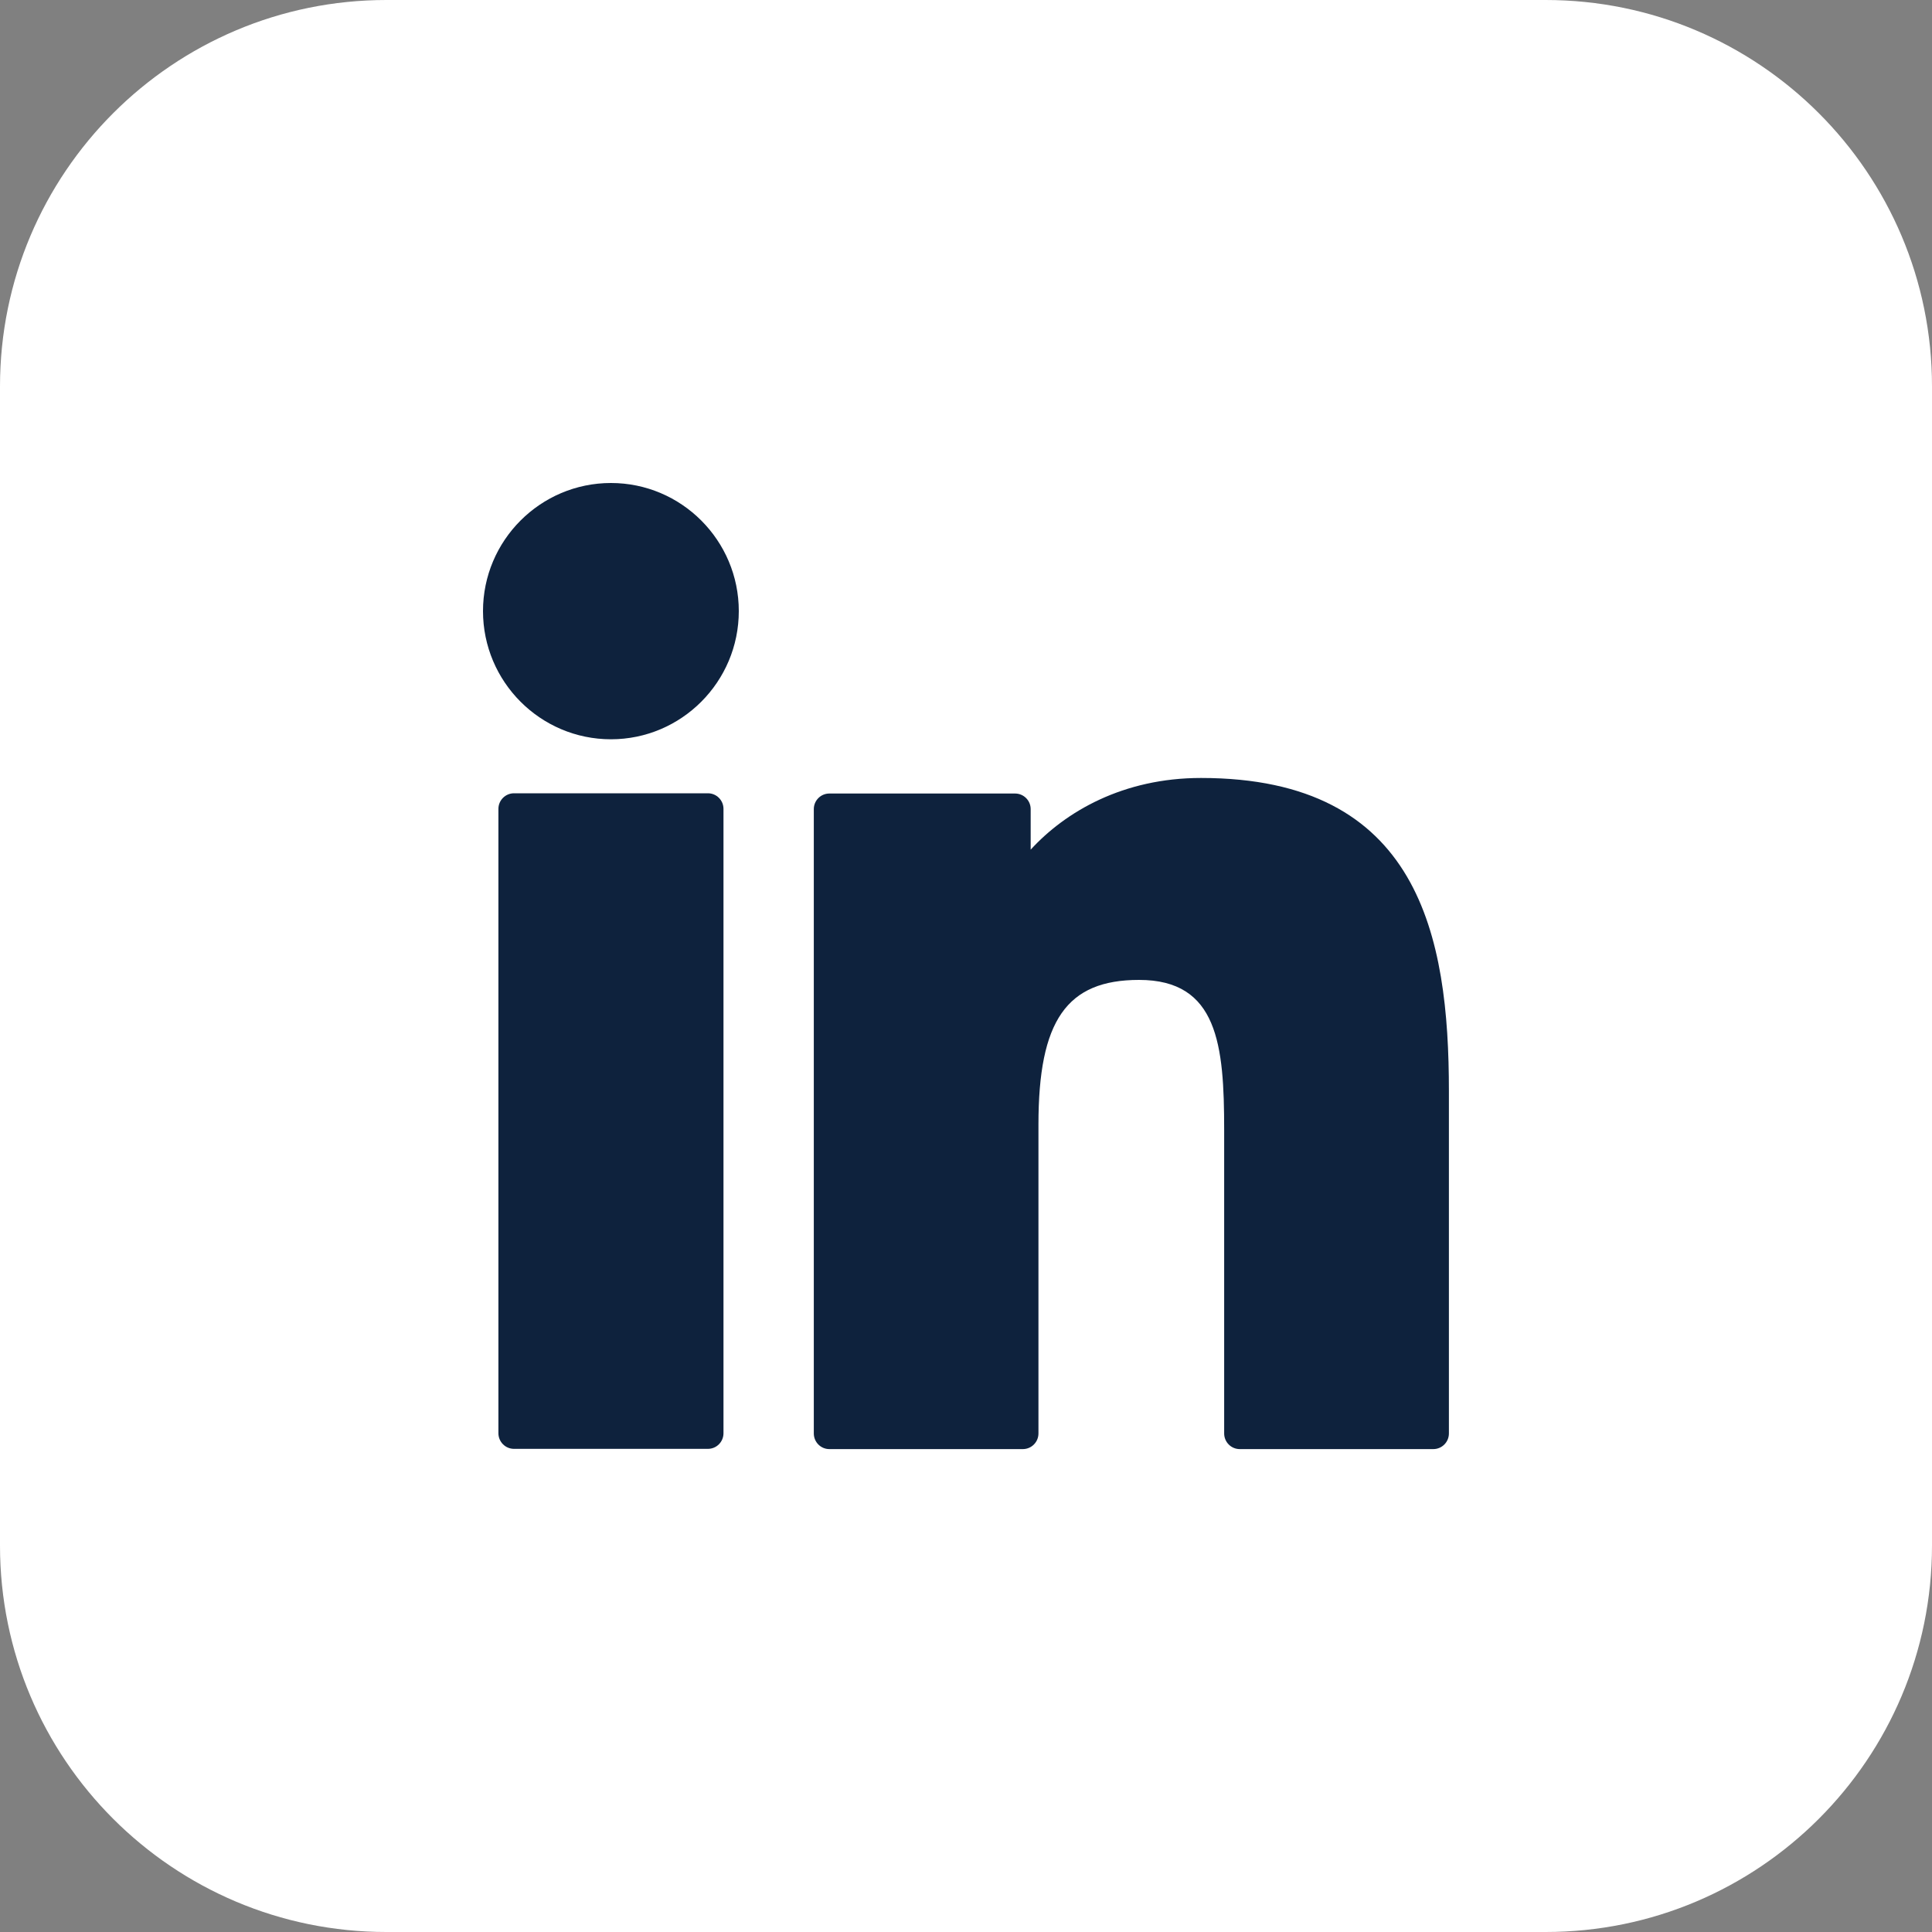
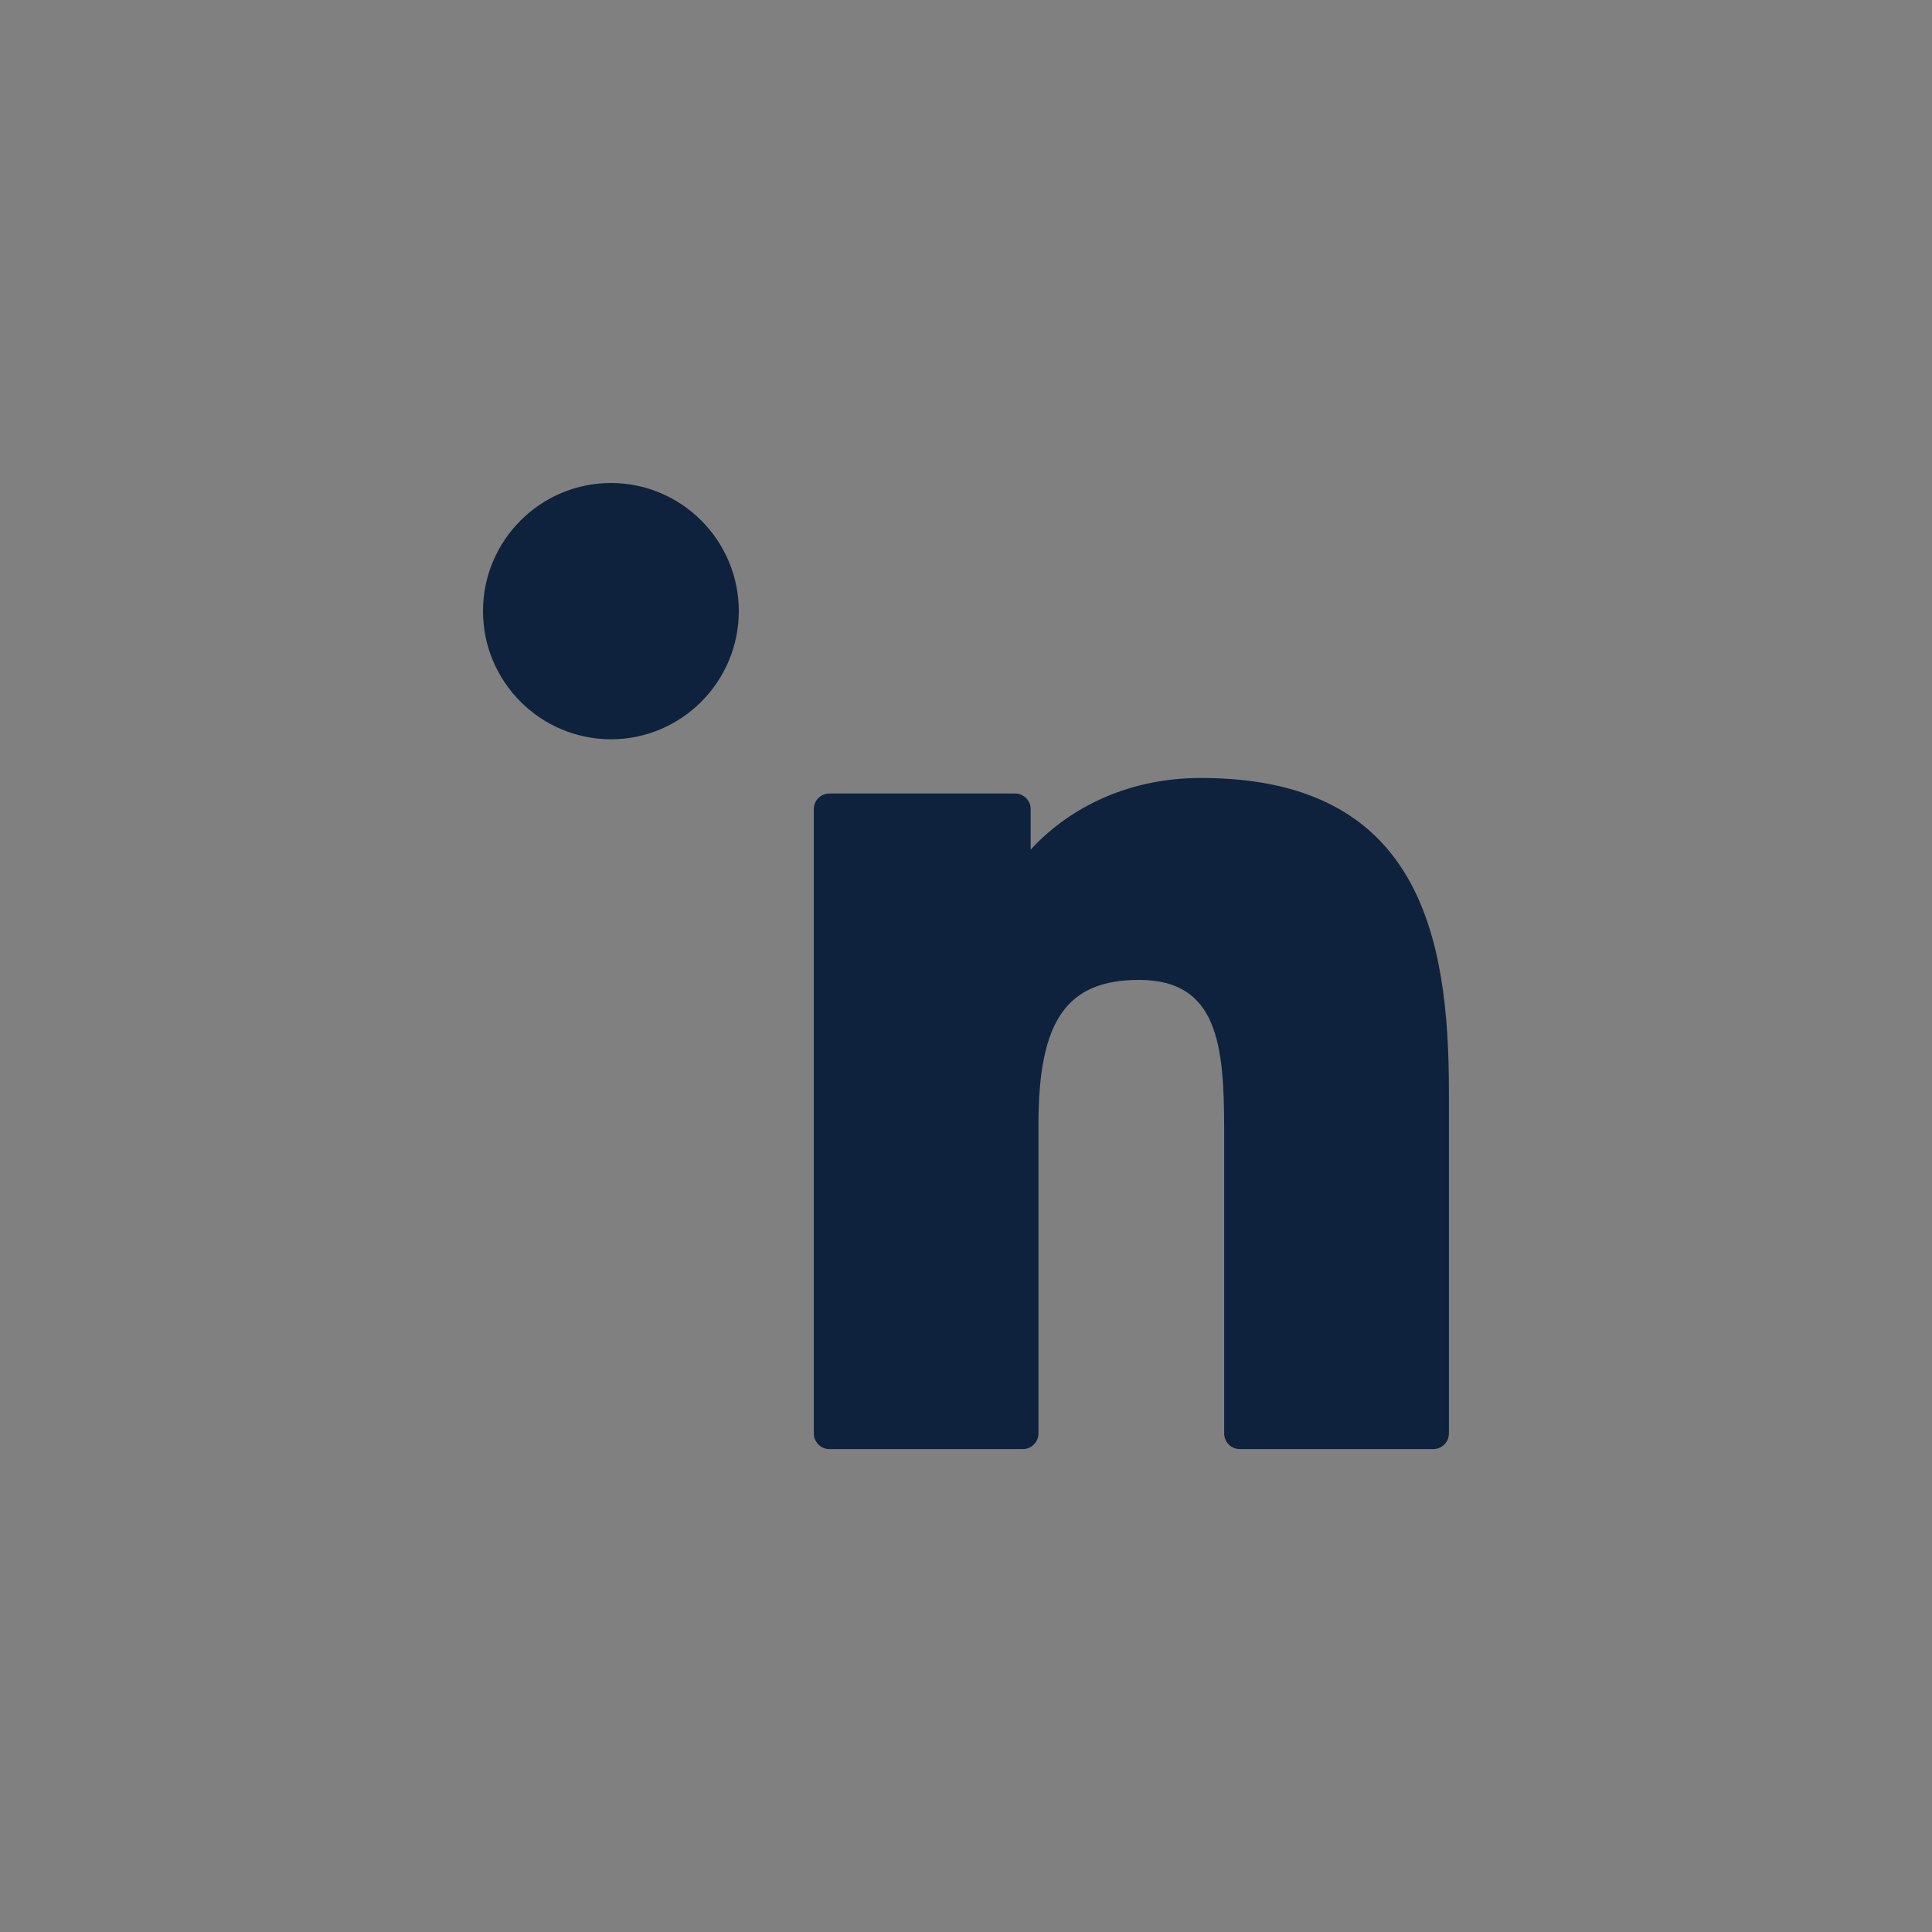
<svg xmlns="http://www.w3.org/2000/svg" width="40" height="40" viewBox="0 0 40 40" fill="none">
  <rect x="0" y="0" width="40" height="40" fill="#808080" stroke="none" />
-   <path opacity="0.997" d="M32 0H8C3.582 0 0 3.582 0 8V32C0 36.418 3.582 40 8 40H32C36.418 40 40 36.418 40 32V8C40 3.582 36.418 0 32 0Z" fill="white" />
-   <path d="M14.657 16.424H10.642C10.464 16.424 10.319 16.569 10.319 16.747V29.673C10.319 29.852 10.464 29.997 10.642 29.997H14.657C14.835 29.997 14.979 29.852 14.979 29.673V16.747C14.979 16.569 14.835 16.424 14.657 16.424Z" fill="#0E223D" />
  <path d="M12.649 10C11.188 10 10 11.19 10 12.652C10 14.115 11.188 15.306 12.649 15.306C14.109 15.306 15.296 14.115 15.296 12.652C15.296 11.19 14.109 10 12.649 10Z" fill="#0E223D" />
  <path d="M24.866 16.107C23.254 16.107 22.062 16.802 21.339 17.591V16.752C21.339 16.573 21.194 16.429 21.016 16.429H17.171C16.993 16.429 16.849 16.573 16.849 16.752V29.678C16.849 29.857 16.993 30.002 17.171 30.002H21.177C21.355 30.002 21.5 29.857 21.5 29.678V23.283C21.5 21.128 22.084 20.288 23.583 20.288C25.215 20.288 25.345 21.634 25.345 23.394V29.678C25.345 29.857 25.49 30.002 25.668 30.002H29.675C29.853 30.002 29.998 29.857 29.998 29.678V22.588C29.998 19.383 29.388 16.107 24.866 16.107Z" fill="#0E223D" />
</svg>